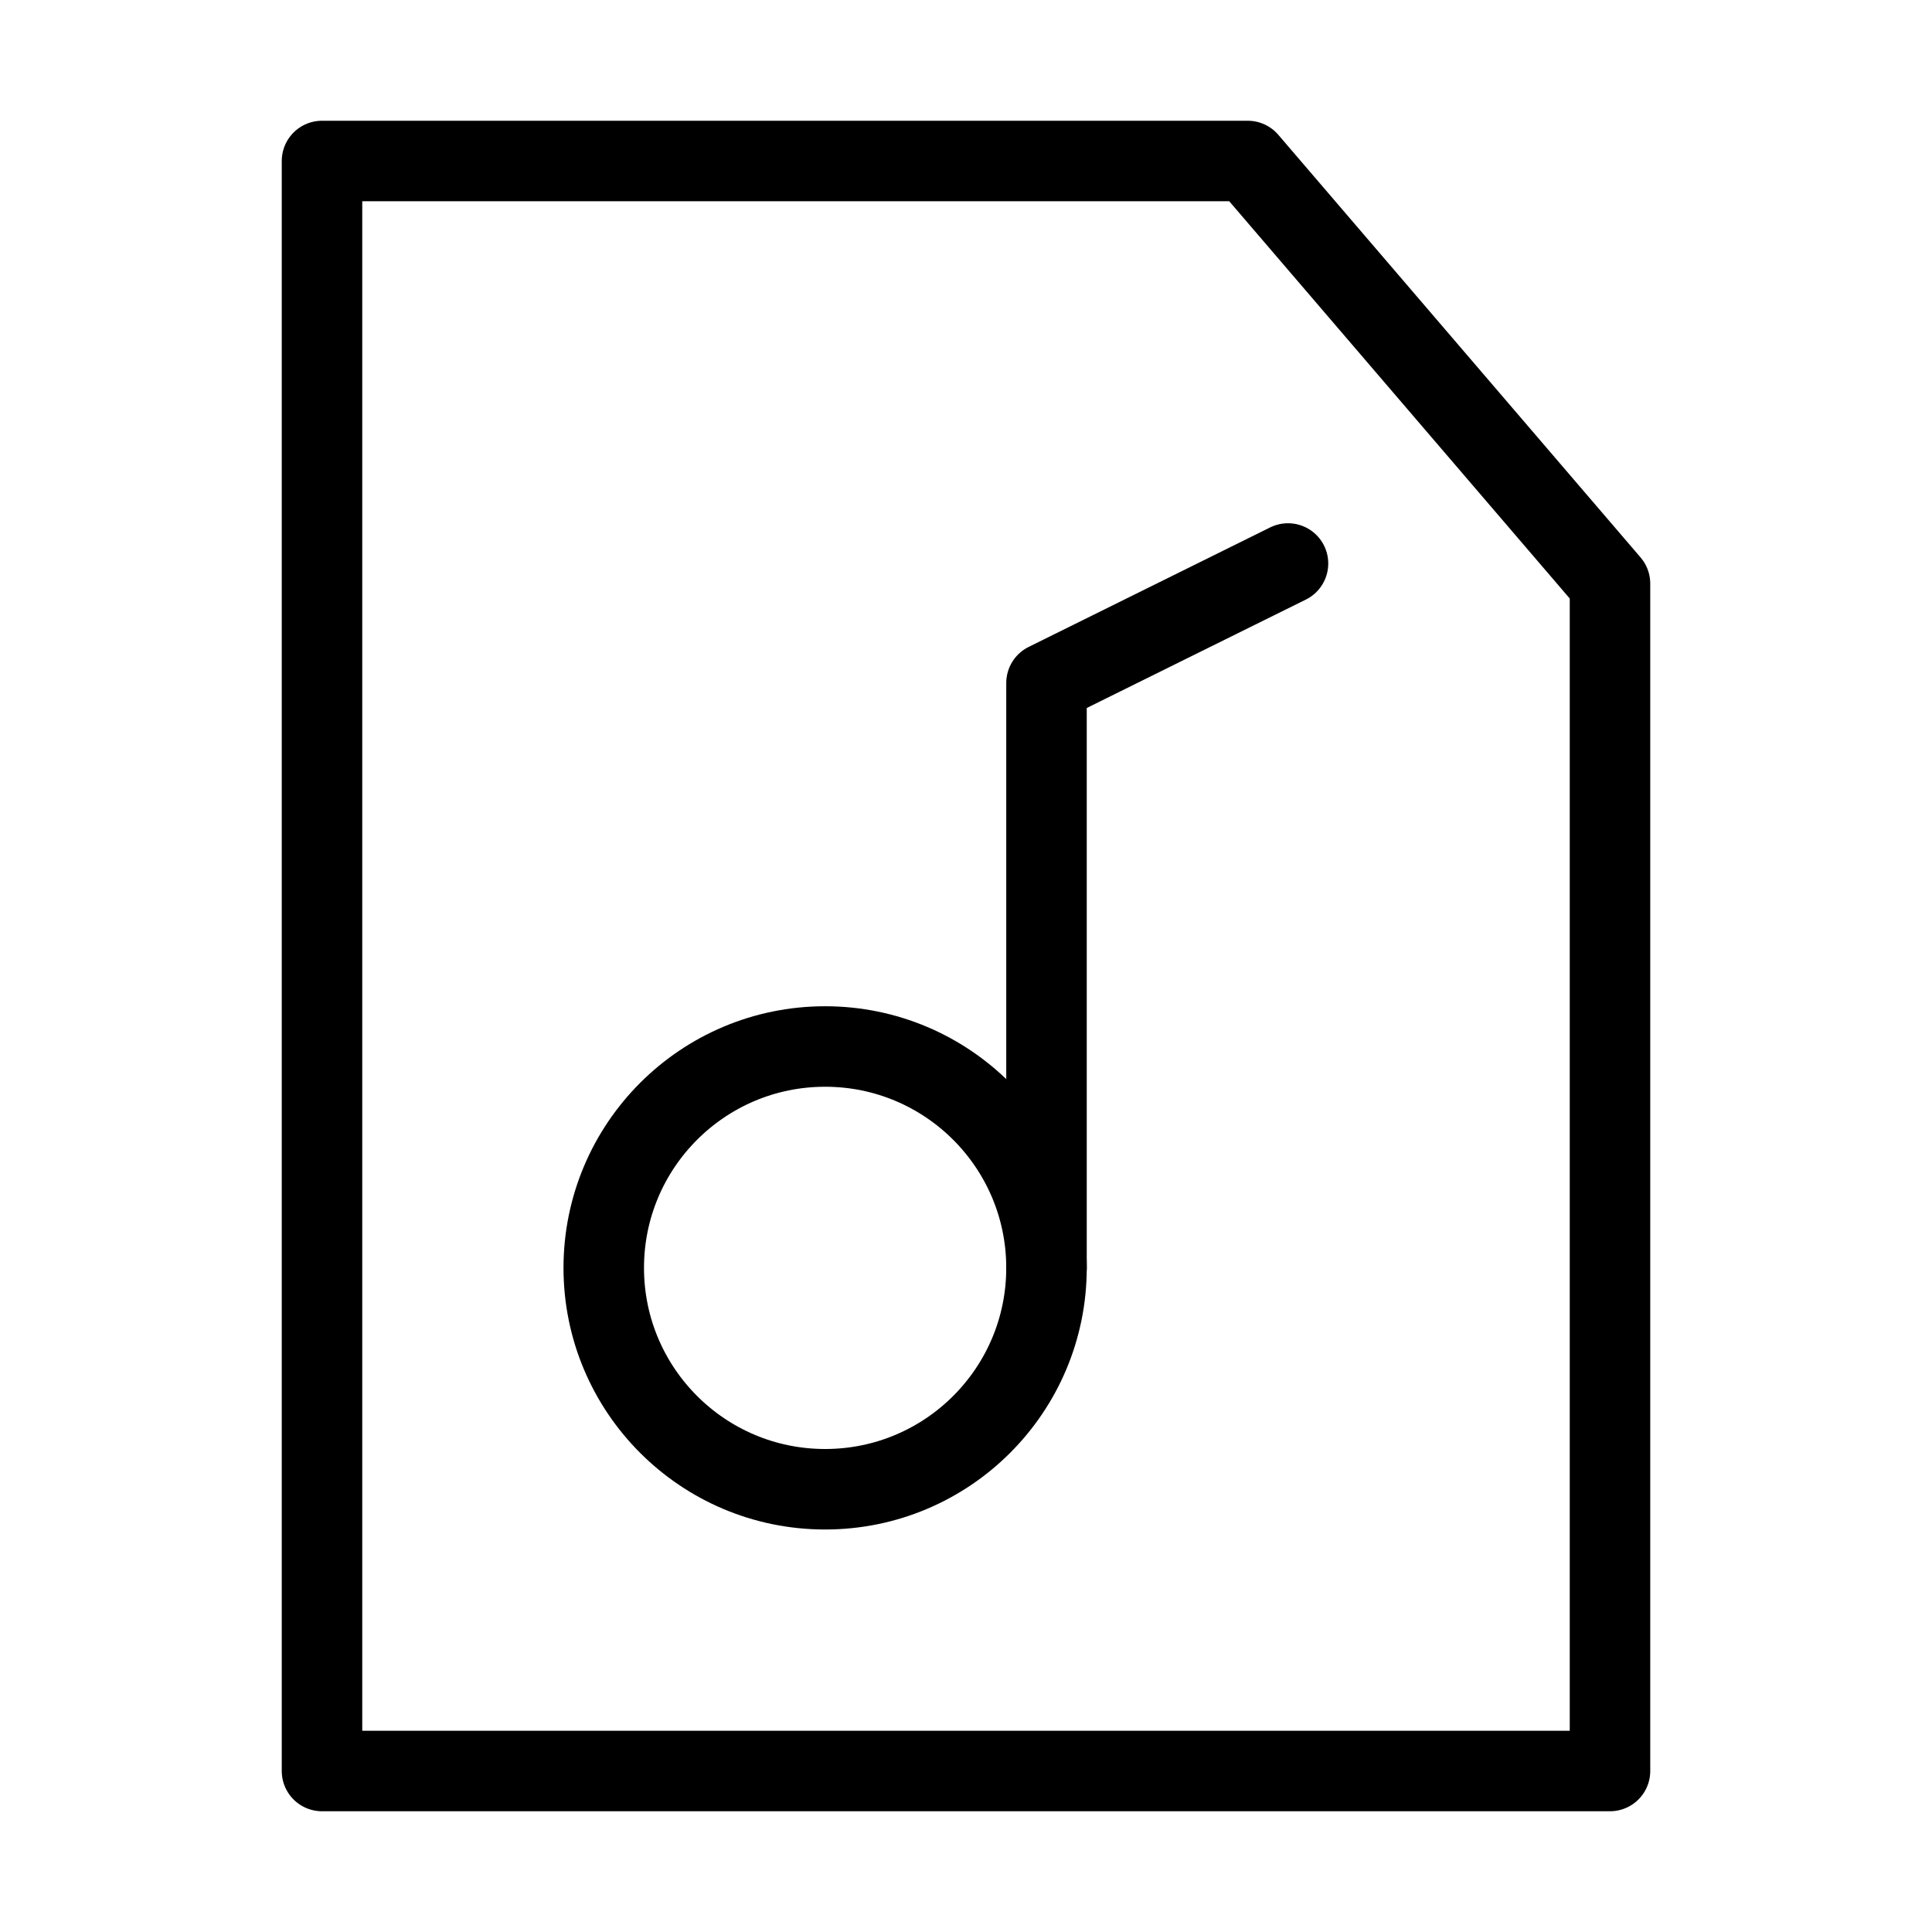
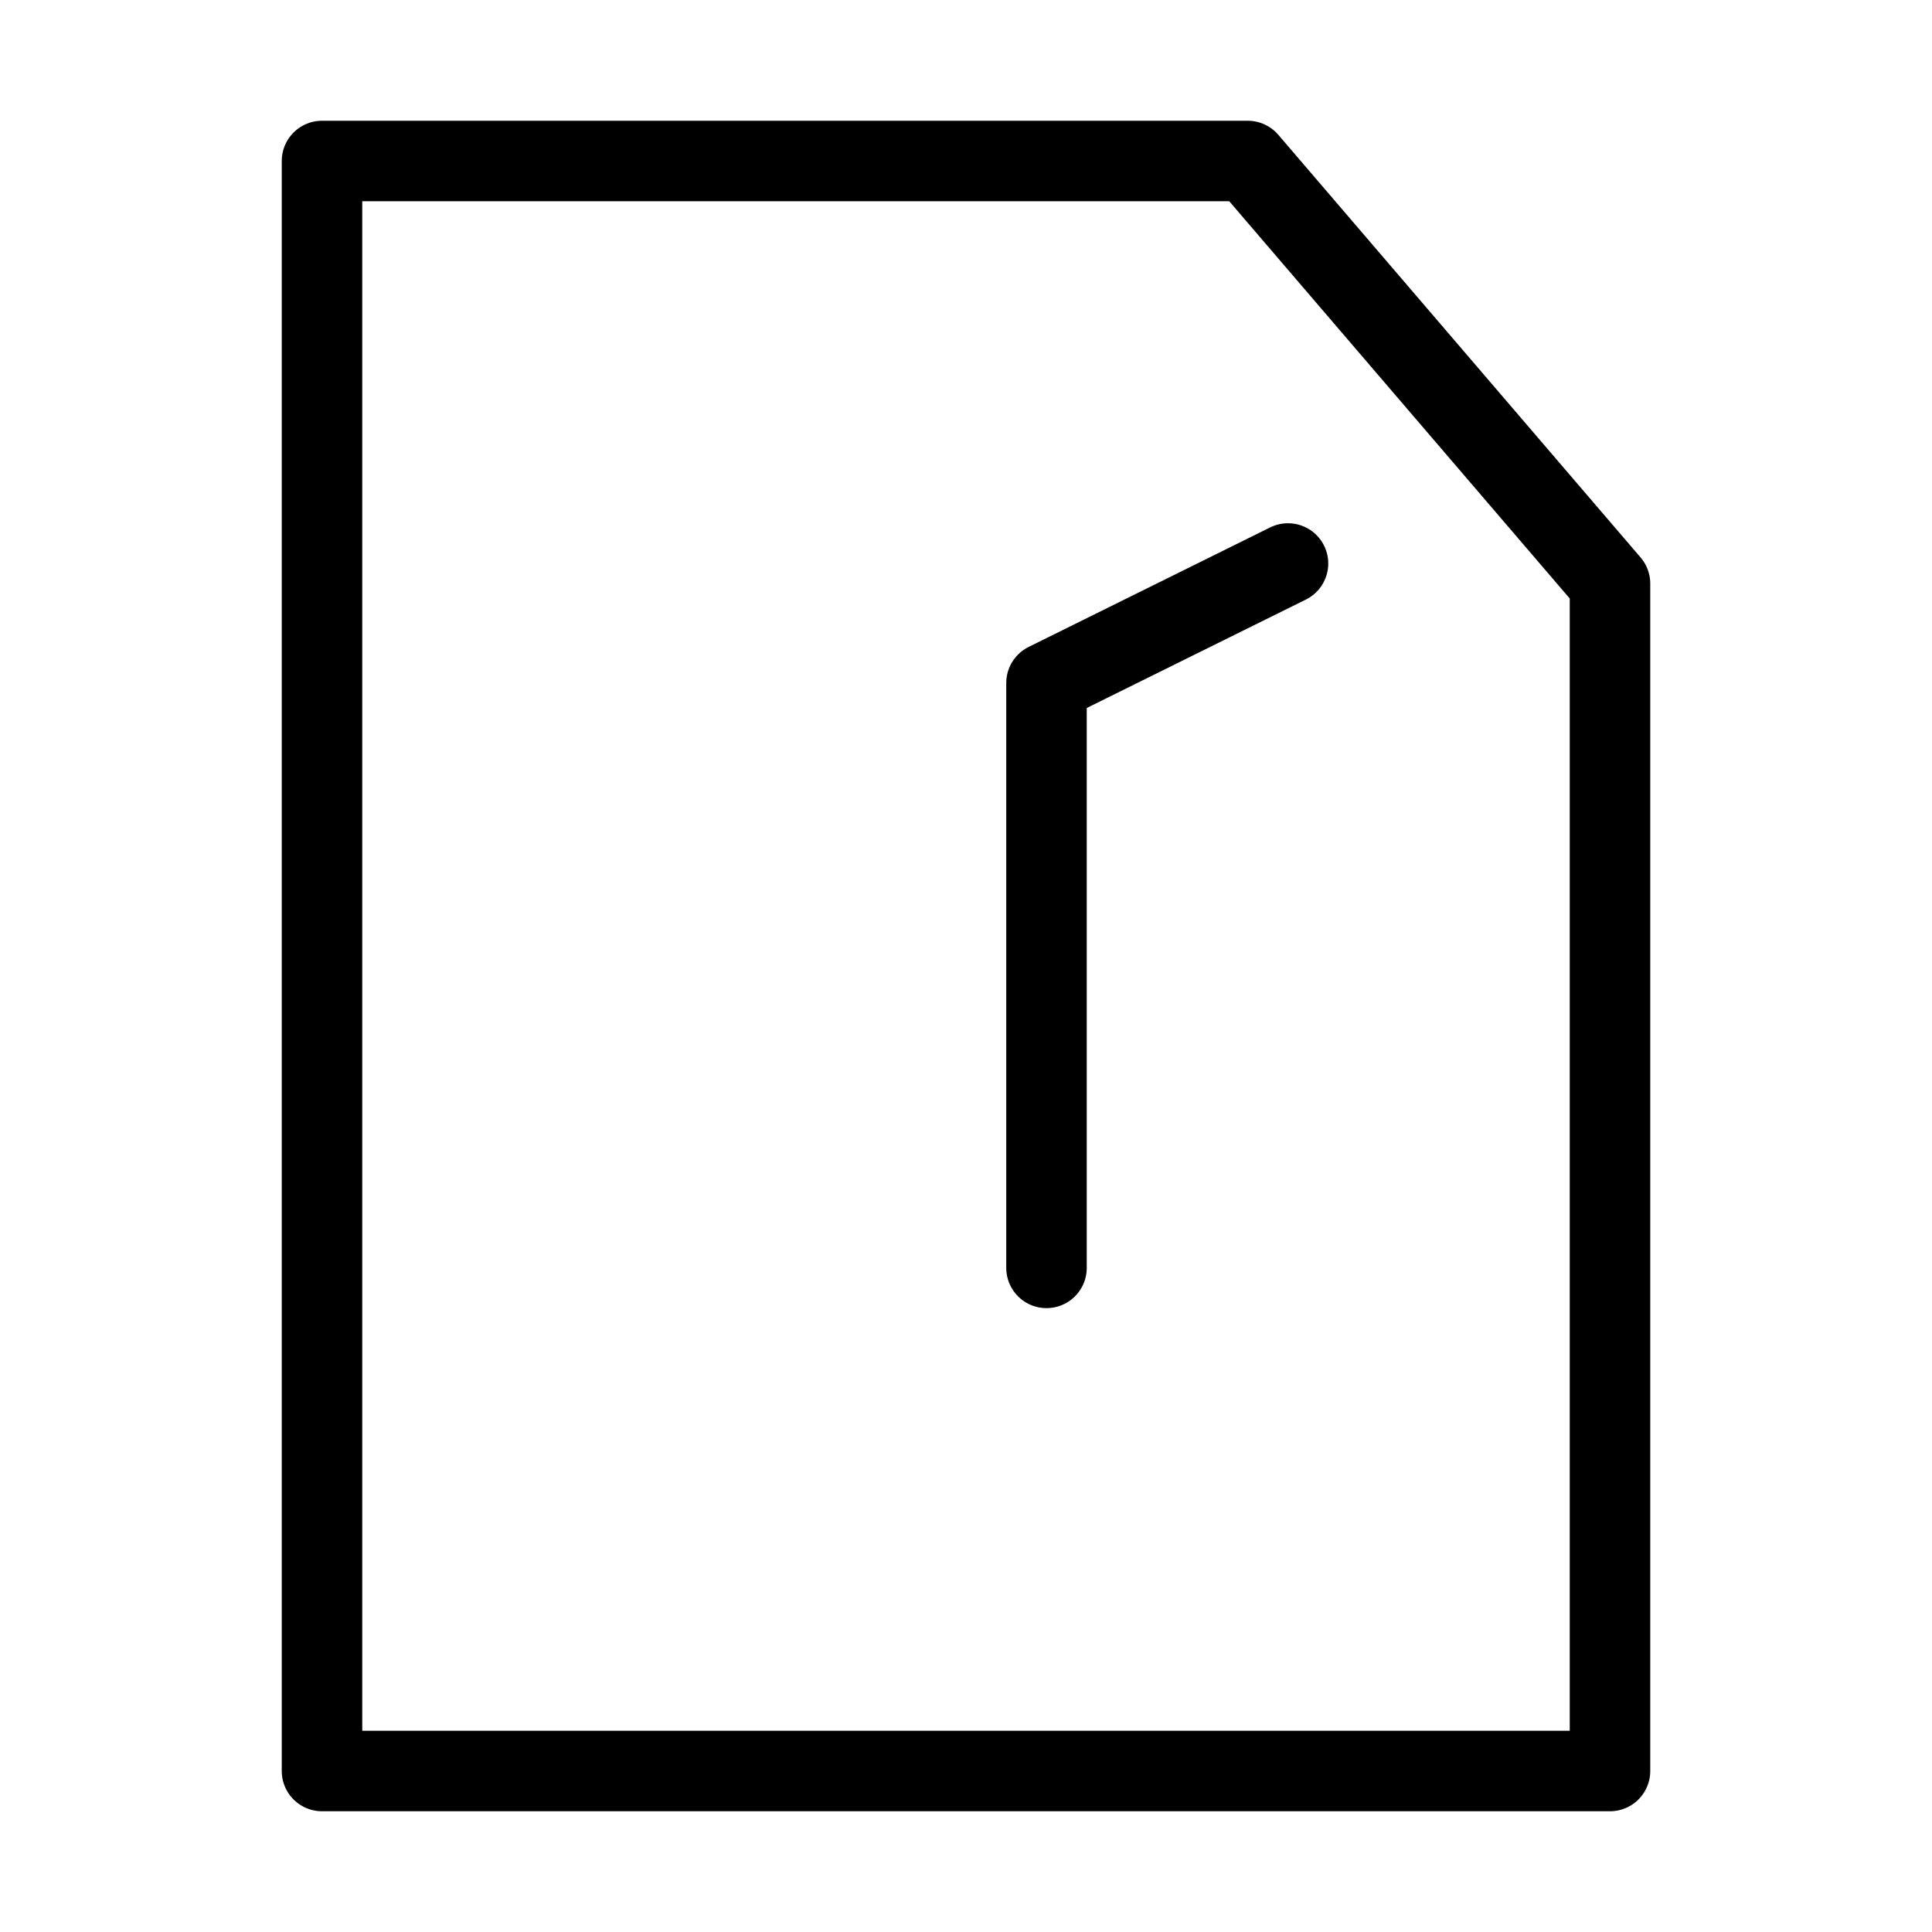
<svg xmlns="http://www.w3.org/2000/svg" viewBox="0 0 48 48" fill="none">
  <path d="M8 44V4H31L40 14.5V44H8Z" fill="none" stroke="currentColor" stroke-width="2" stroke-linecap="round" stroke-linejoin="round" />
  <path d="M32 14L26 16.969V31.5" stroke="currentColor" stroke-width="2" stroke-linecap="round" stroke-linejoin="round" />
-   <circle cx="20.5" cy="31.5" r="5.5" fill="none" stroke="currentColor" stroke-width="2" stroke-linecap="round" stroke-linejoin="round" />
</svg>